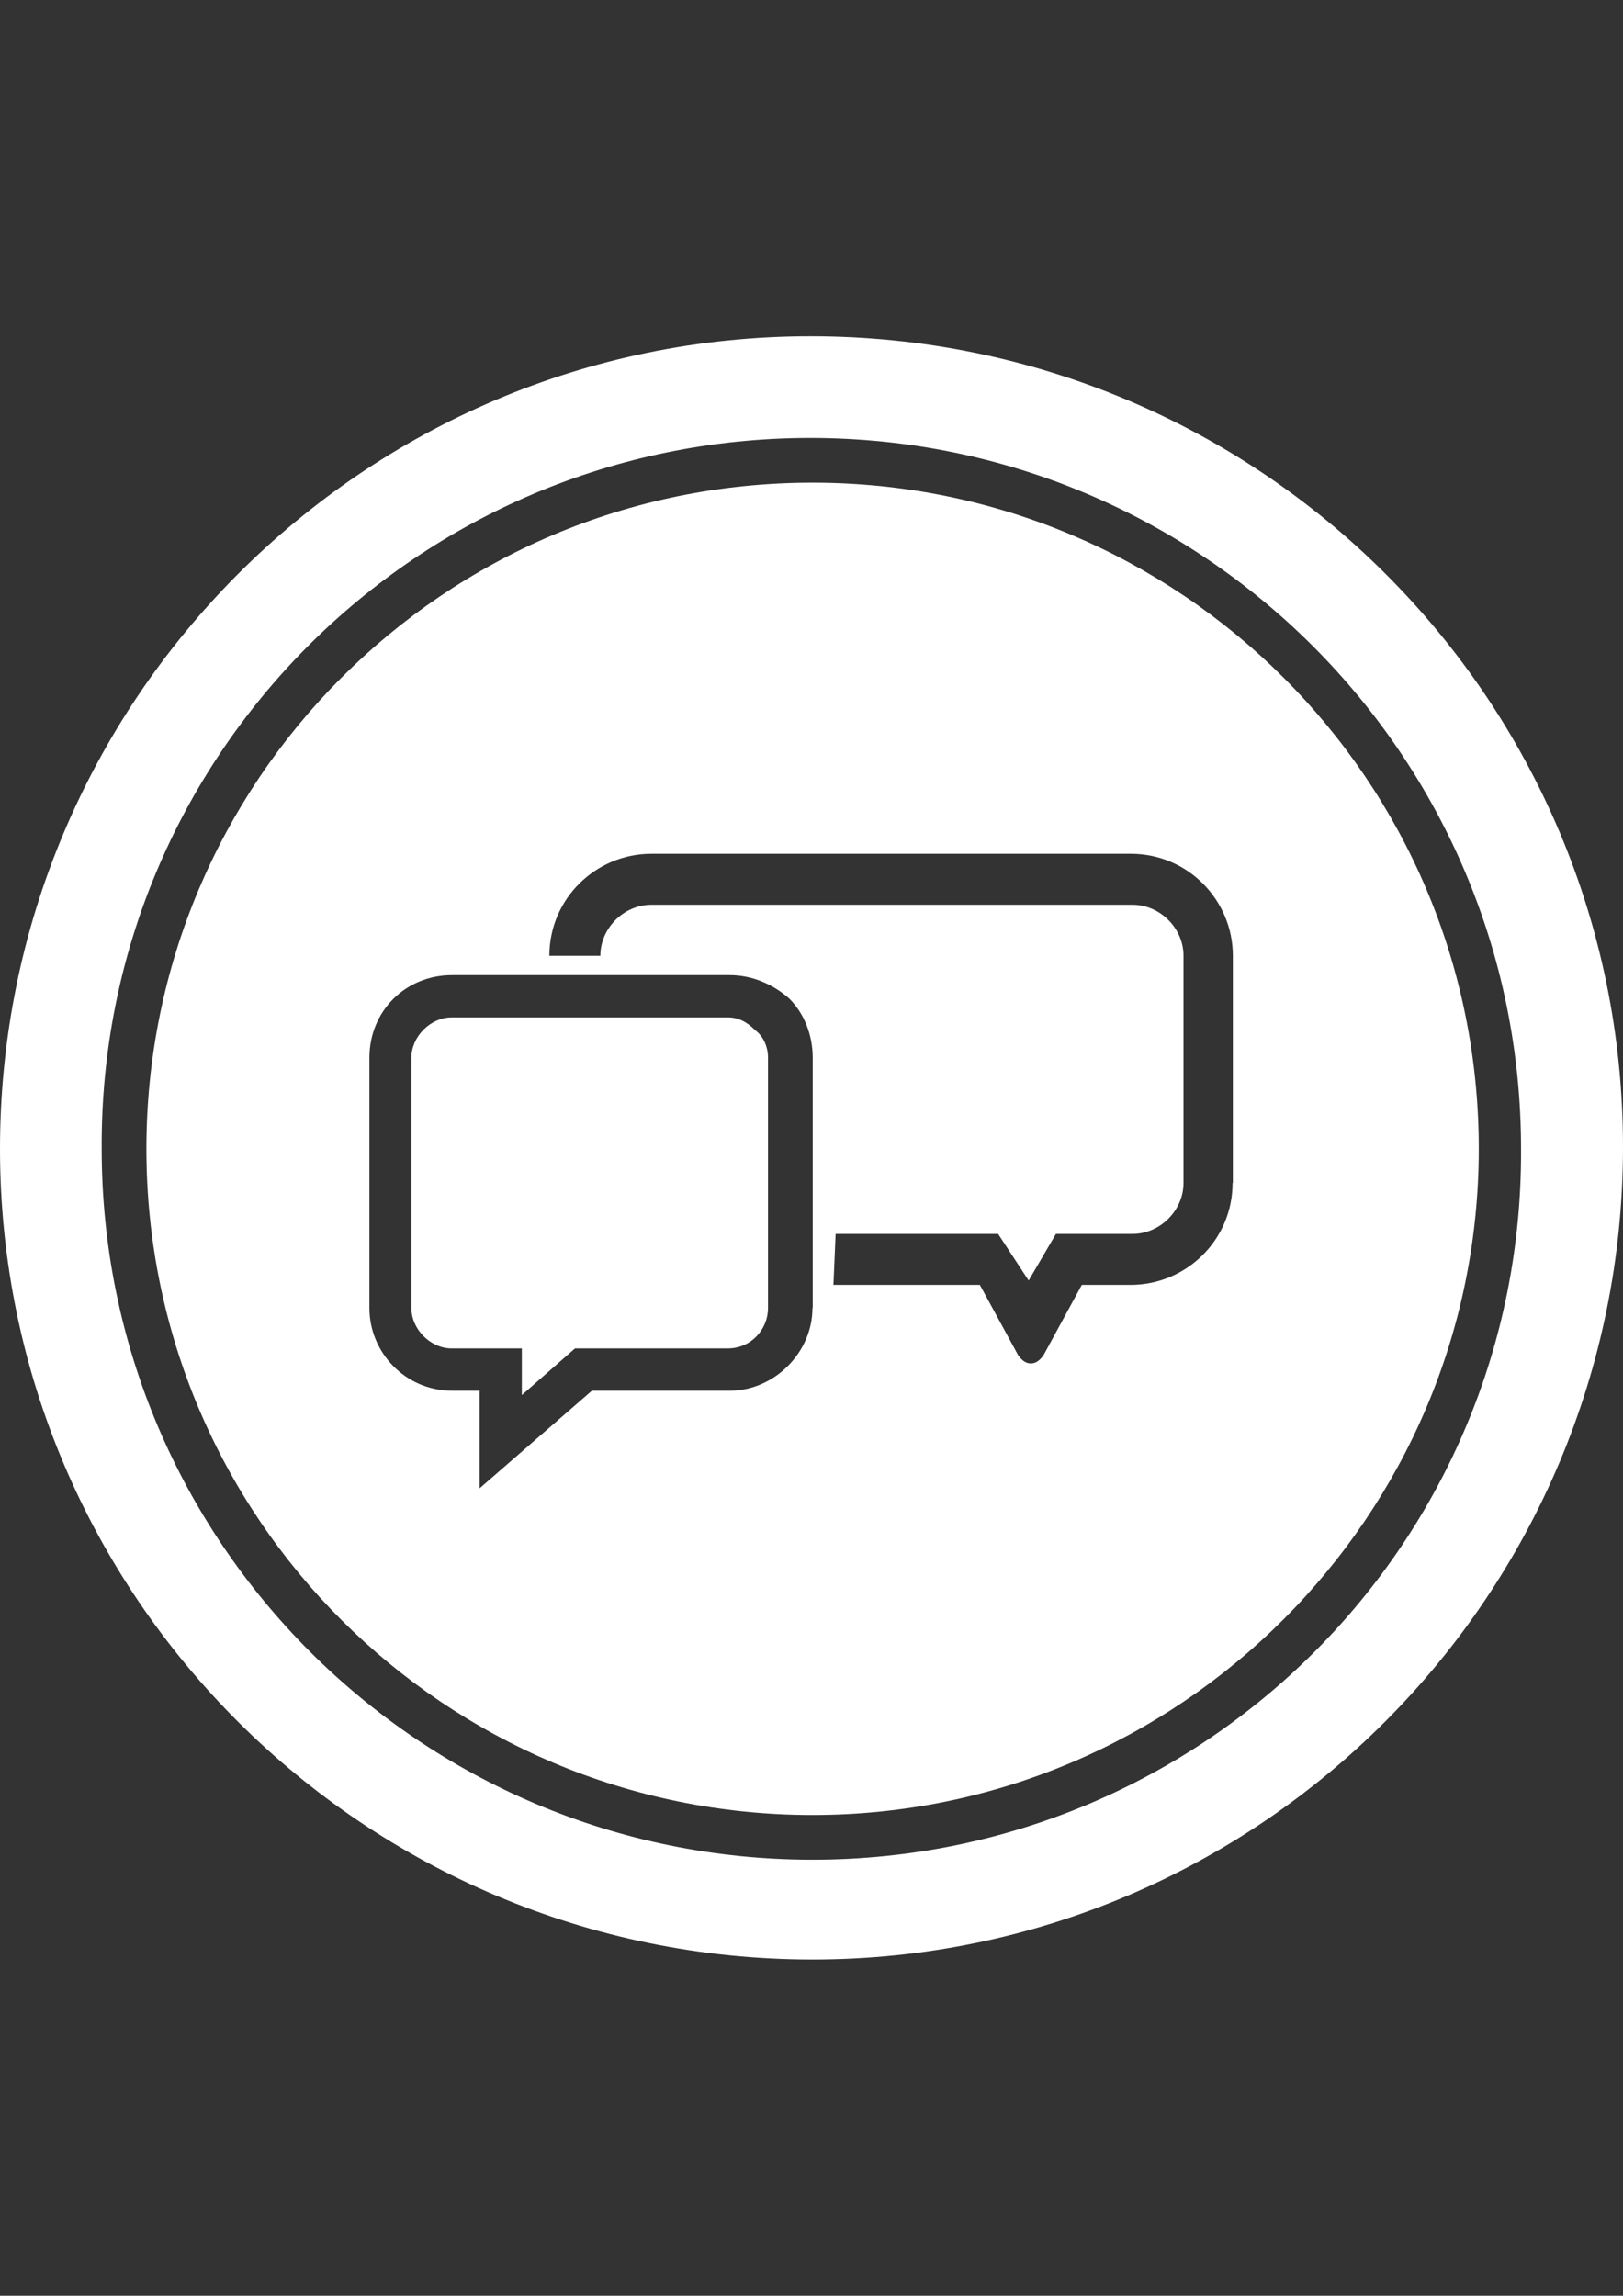
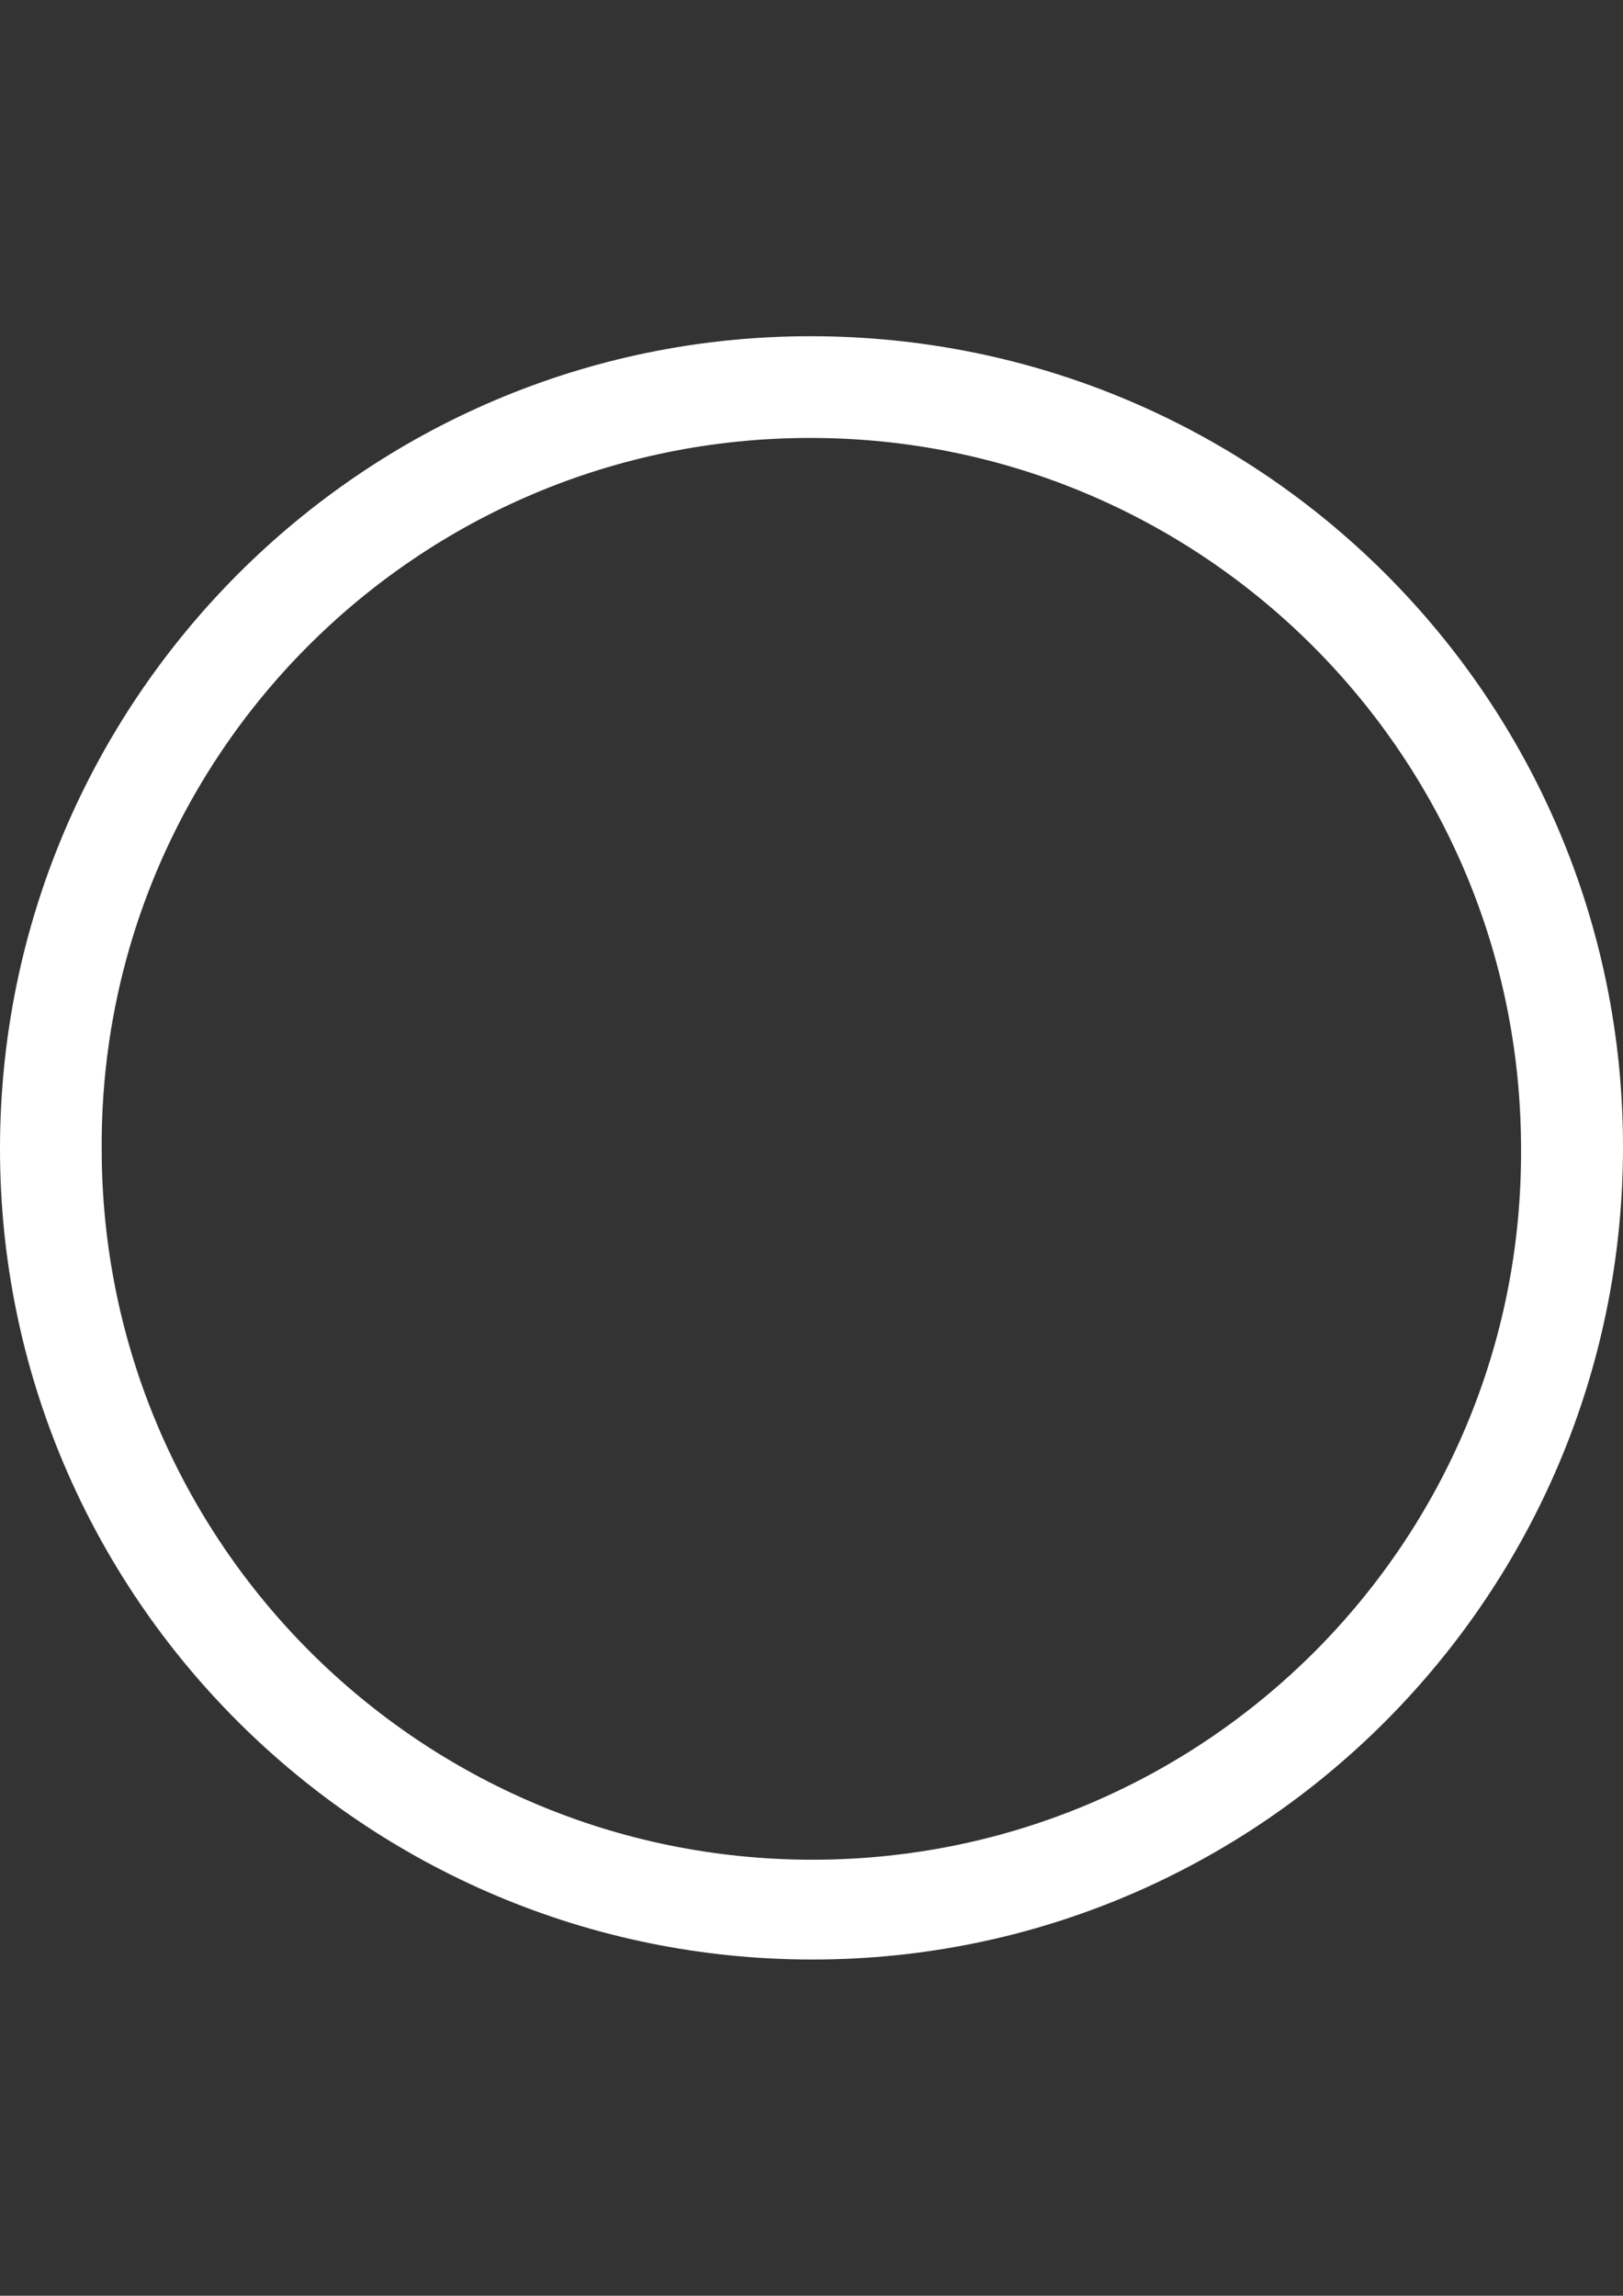
<svg xmlns="http://www.w3.org/2000/svg" version="1.1" id="Calque_1" x="0px" y="0px" viewBox="0 0 595.3 841.9" enable-background="new 0 0 595.3 841.9" xml:space="preserve">
  <rect x="0" y="0" width="595.3" height="841.9" fill="#333333" stroke="none" />
  <g>
-     <path fill="#FFFFFF" d="M277,377.8c-3.1-3.1-6.2-4.7-10.1-4.7H165.7c-7.8,0-14.8,7-14.8,14.8v91.8c0,7.8,7,14.8,14.8,14.8h17.9h7.8   v17.1l19.5-17.1h56c8.6,0,14.8-7,14.8-14.8v-91.8C281.7,384,280.1,380.1,277,377.8z" />
-     <path fill="#FFFFFF" d="M298,177C162.6,177,53.7,286.7,53.7,421.3c0,135.4,109.7,244.3,244.3,244.3S542.4,556,542.4,421.3   C542.4,285.9,432.6,177,298,177z M298,479.7c0,16.3-14,30.3-30.3,30.3h-50.6l-41.2,35.8V510h-10.1c-17.1,0-30.3-14-30.3-30.3v-91.8   c0-17.1,13.2-30.3,30.3-30.3h101.9c7.8,0,15.6,3.1,21.8,8.6c5.4,5.4,8.6,13.2,8.6,21.8V479.7z M452.1,433.8   c0,21-17.1,37.4-37.4,37.4h-17.9l-14,25.7c-1.6,2.3-3.1,3.1-4.7,3.1s-3.1-0.8-4.7-3.1l-14-25.7h-53.7l0.8-18.7h59.6l11.2,17.1   l10-17.1h28.1c10.1,0,18.7-8.6,18.7-18.7v-83.3c0-10.1-8.6-18.7-18.7-18.7H238.9c-10.1,0-18.7,8.6-18.7,18.7h-18.7   c0-21,17.1-37.4,37.4-37.4h175.9c21,0,37.4,17.1,37.4,37.4V433.8z" />
    <path fill="#FFFFFF" d="M297.3,123.3C133.1,123.3,0,257.1,0,421.3s133.8,297.3,298,297.3s297.3-133.8,297.3-298   S462.2,123.3,297.3,123.3z M298,682c-144,0-260.7-116.7-260.7-260.7c-0.8-144,115.9-260.7,259.9-260.7s260.7,116.7,260.7,260.7   C558.7,565.3,442,682,298,682z" />
  </g>
</svg>